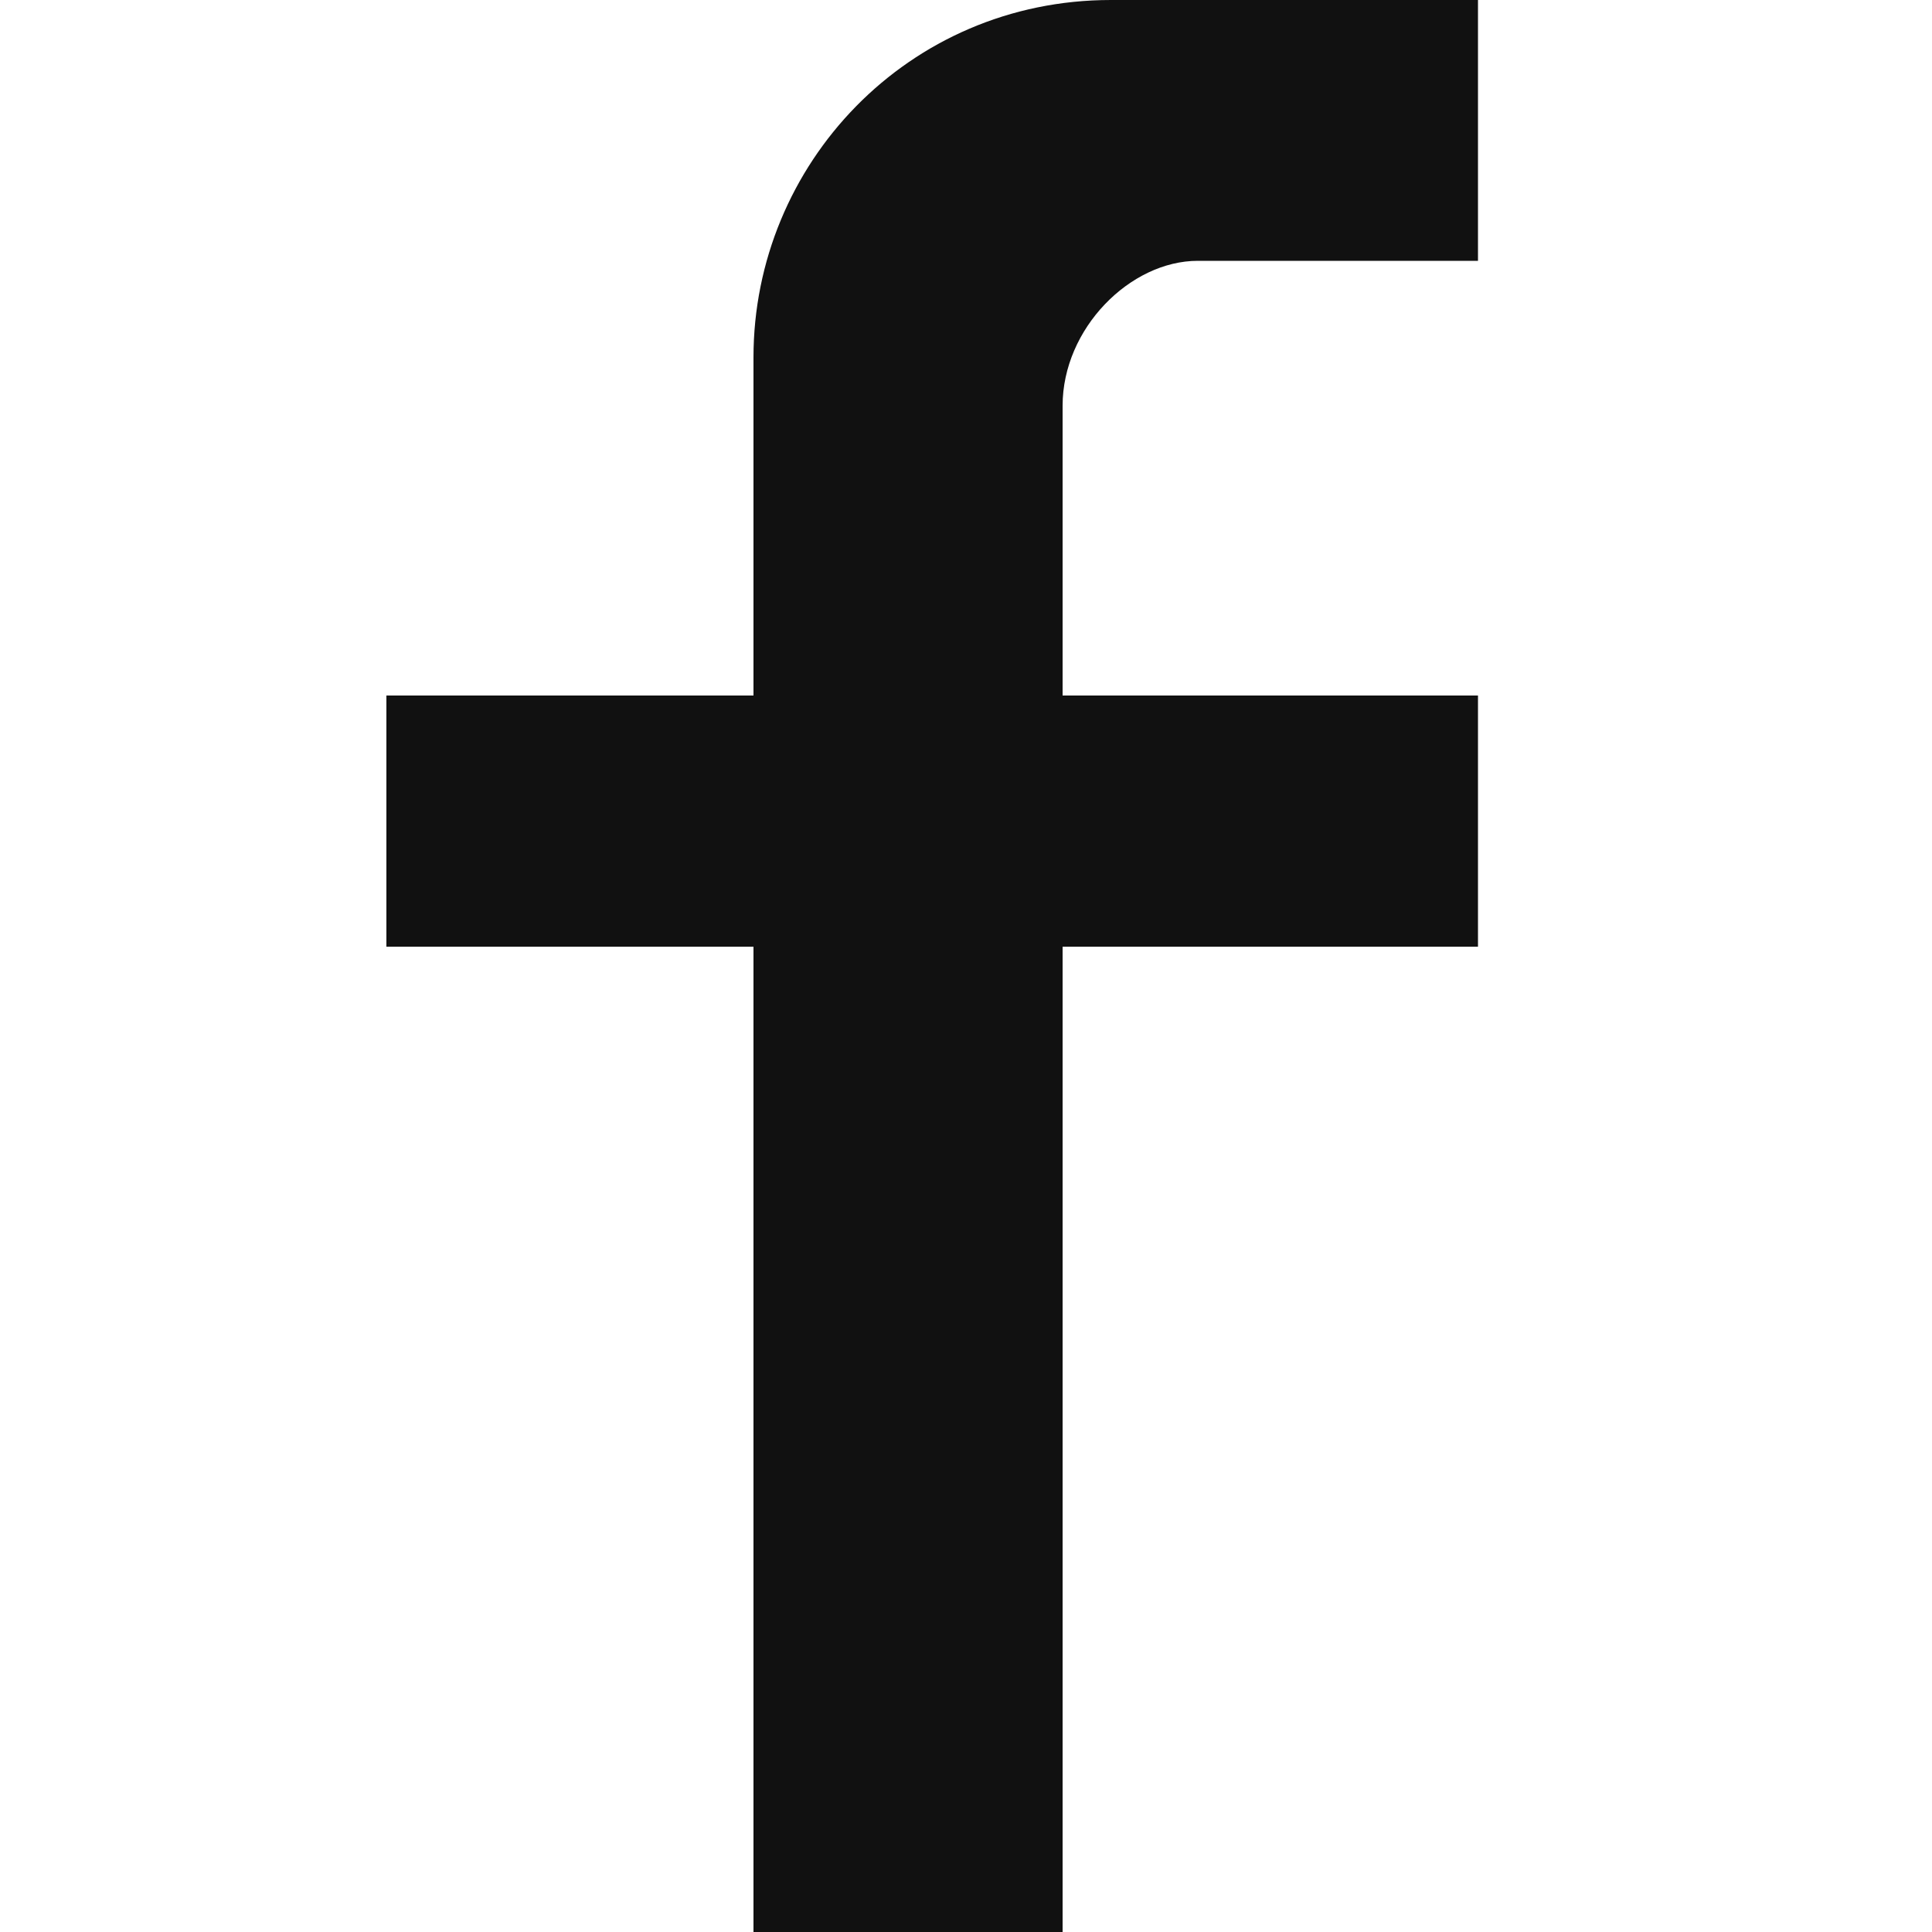
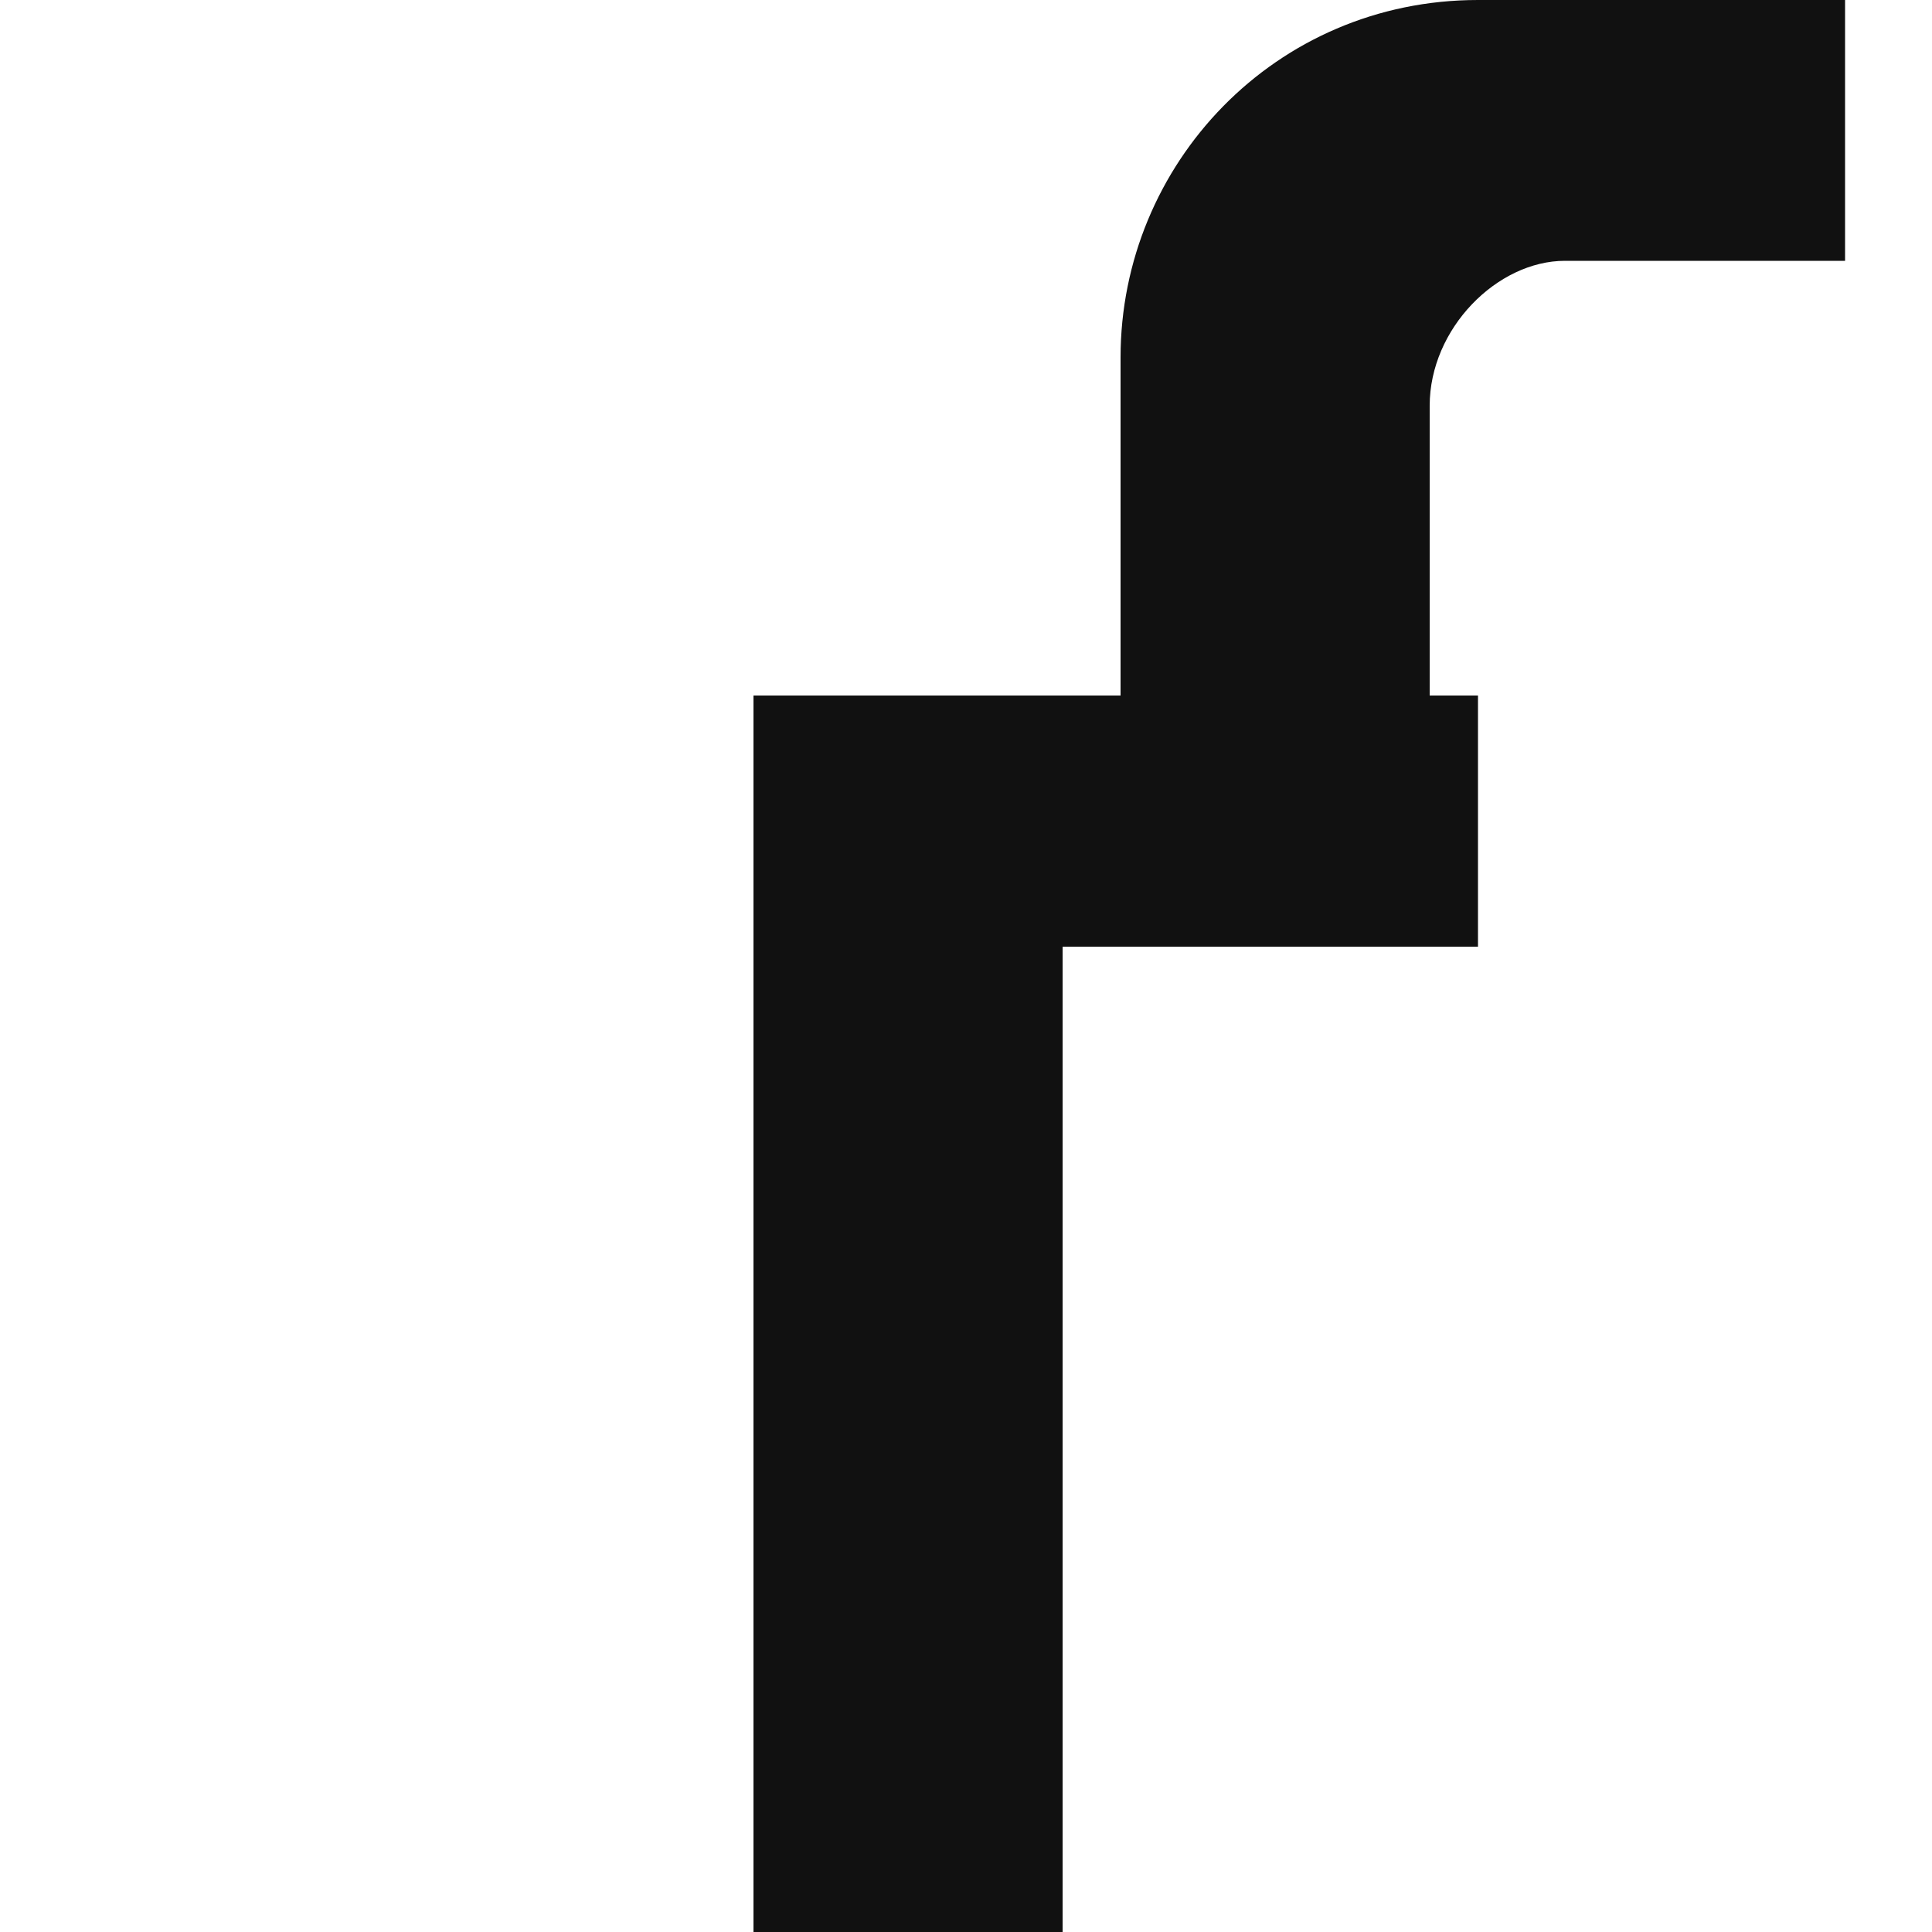
<svg xmlns="http://www.w3.org/2000/svg" version="1.1" id="Layer_1" x="0px" y="0px" viewBox="0 0 20 20" style="enable-background:new 0 0 20 20;" xml:space="preserve">
  <style type="text/css">
	.st0{fill:#111;}
</style>
-   <path class="st0" d="M11,7.2h4.3v2.6H11V20H7.8V9.8H4V7.2h3.8V3.7c0-2,1.6-3.7,3.7-3.7h3.8v2.7h-2.9c-0.7,0-1.4,0.7-1.4,1.5V7.2z" />
+   <path class="st0" d="M11,7.2h4.3v2.6H11V20H7.8V9.8V7.2h3.8V3.7c0-2,1.6-3.7,3.7-3.7h3.8v2.7h-2.9c-0.7,0-1.4,0.7-1.4,1.5V7.2z" />
</svg>